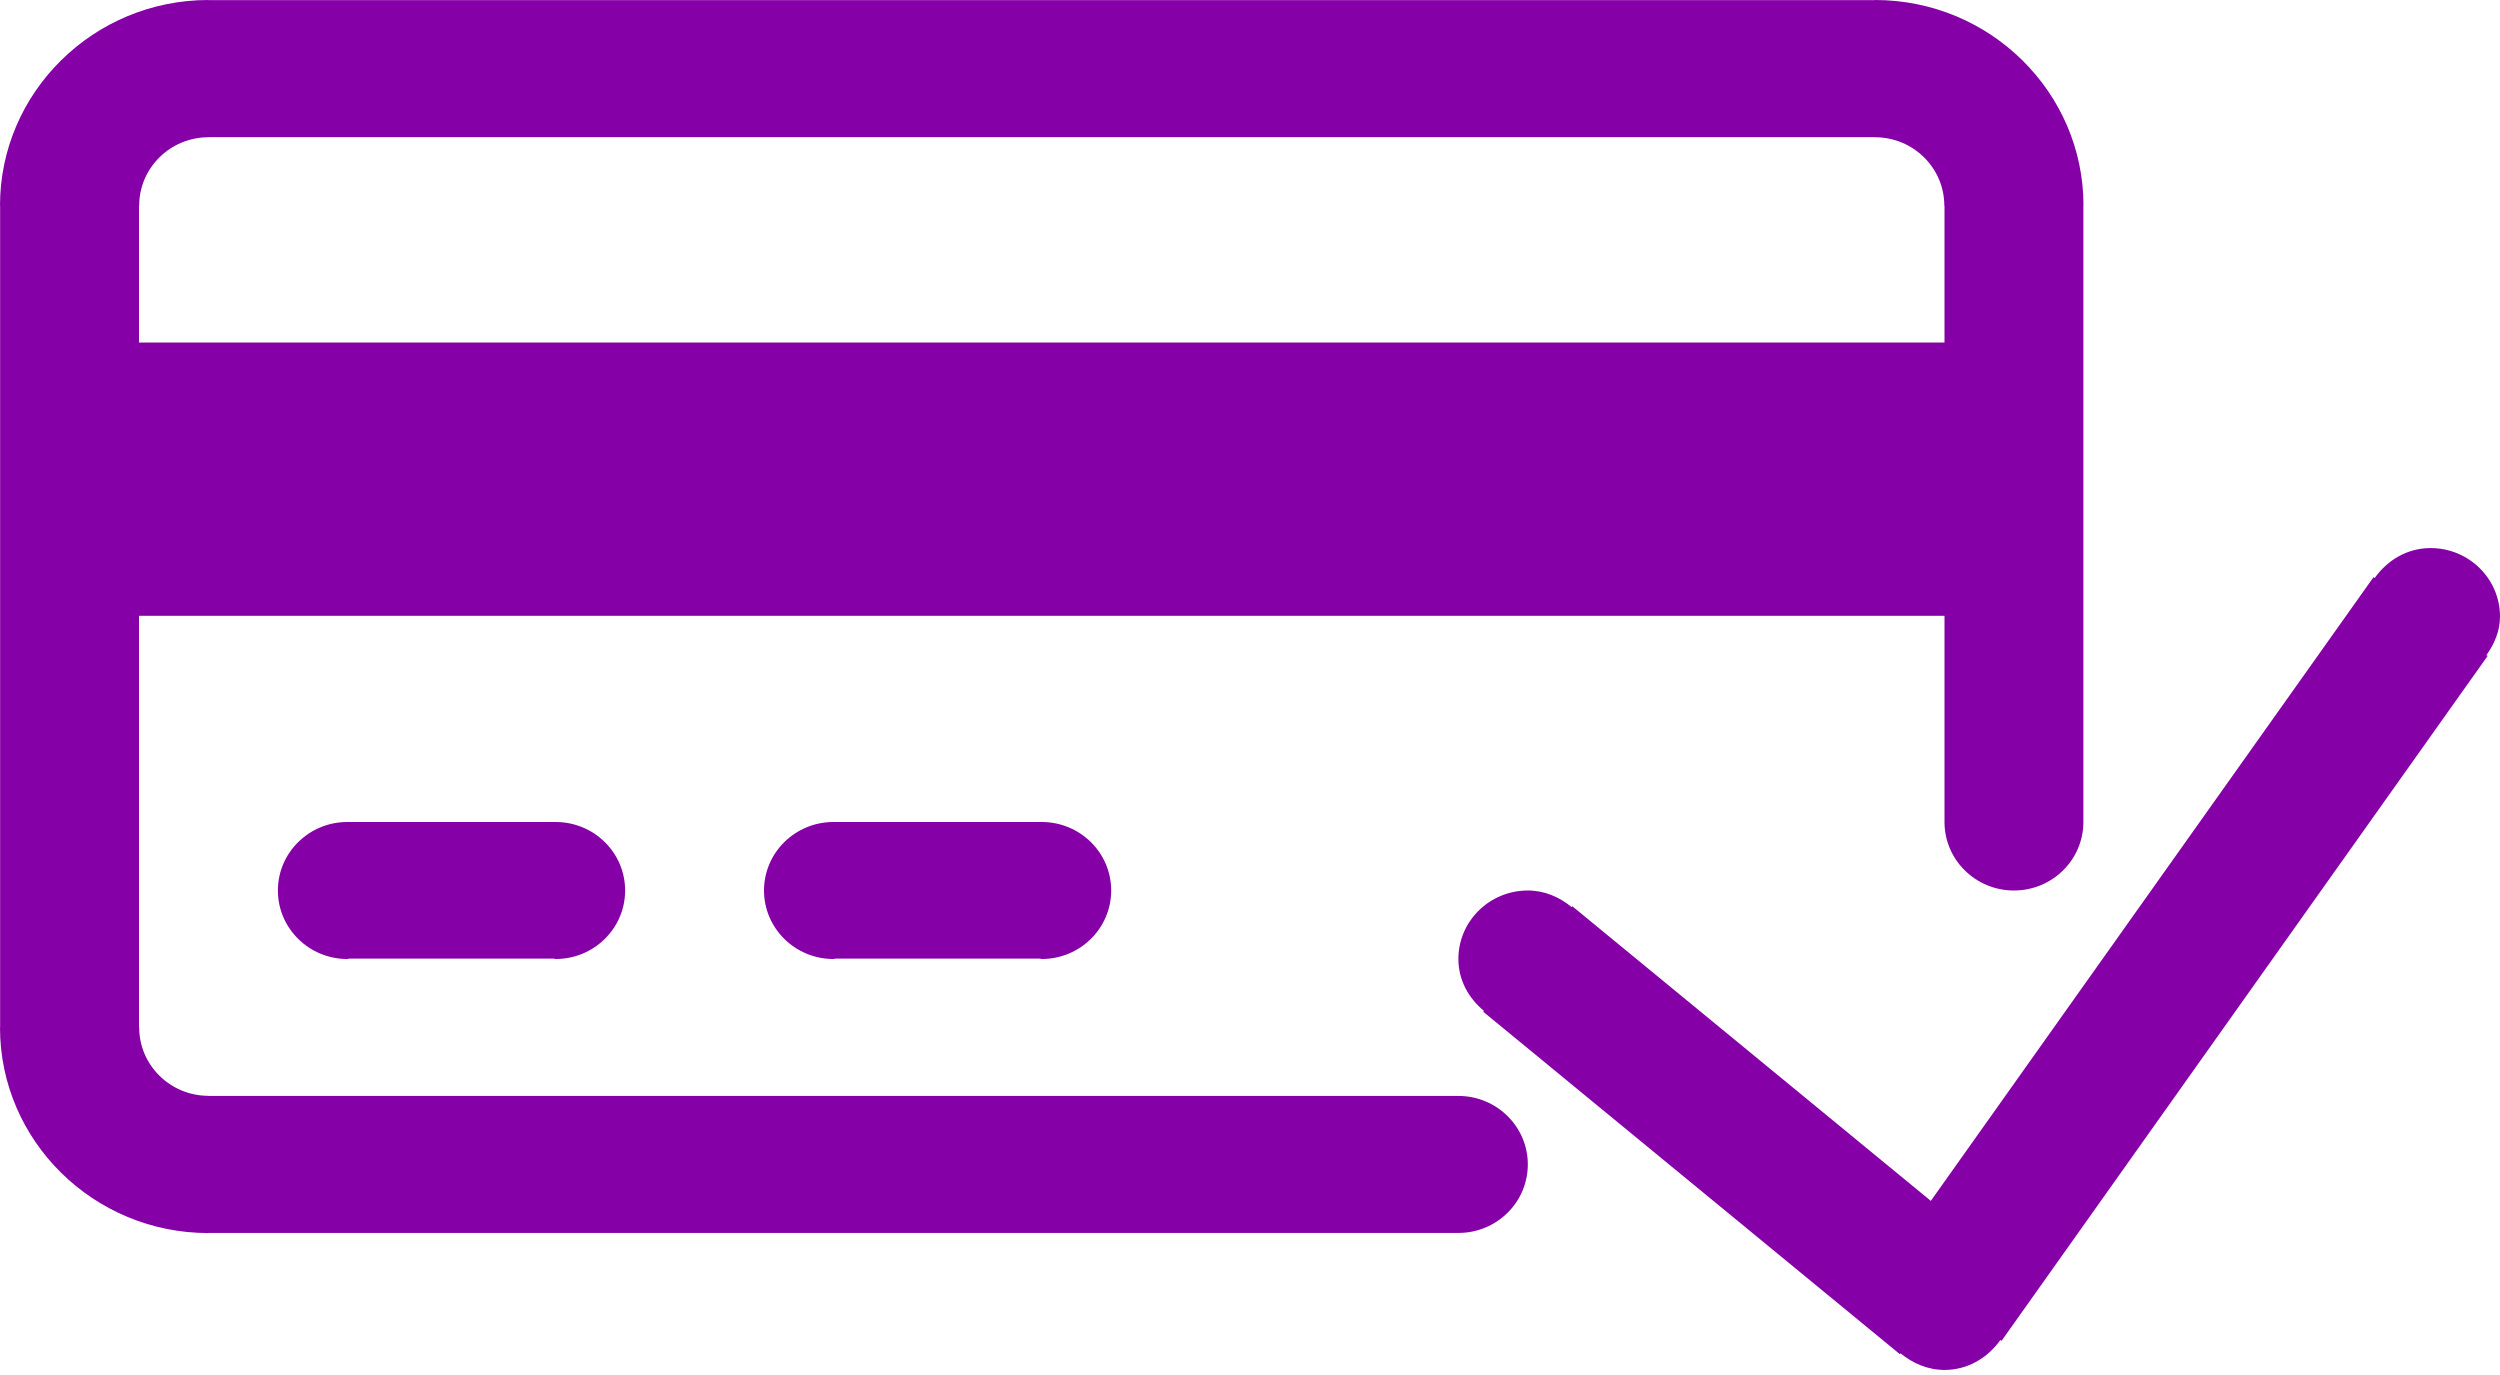
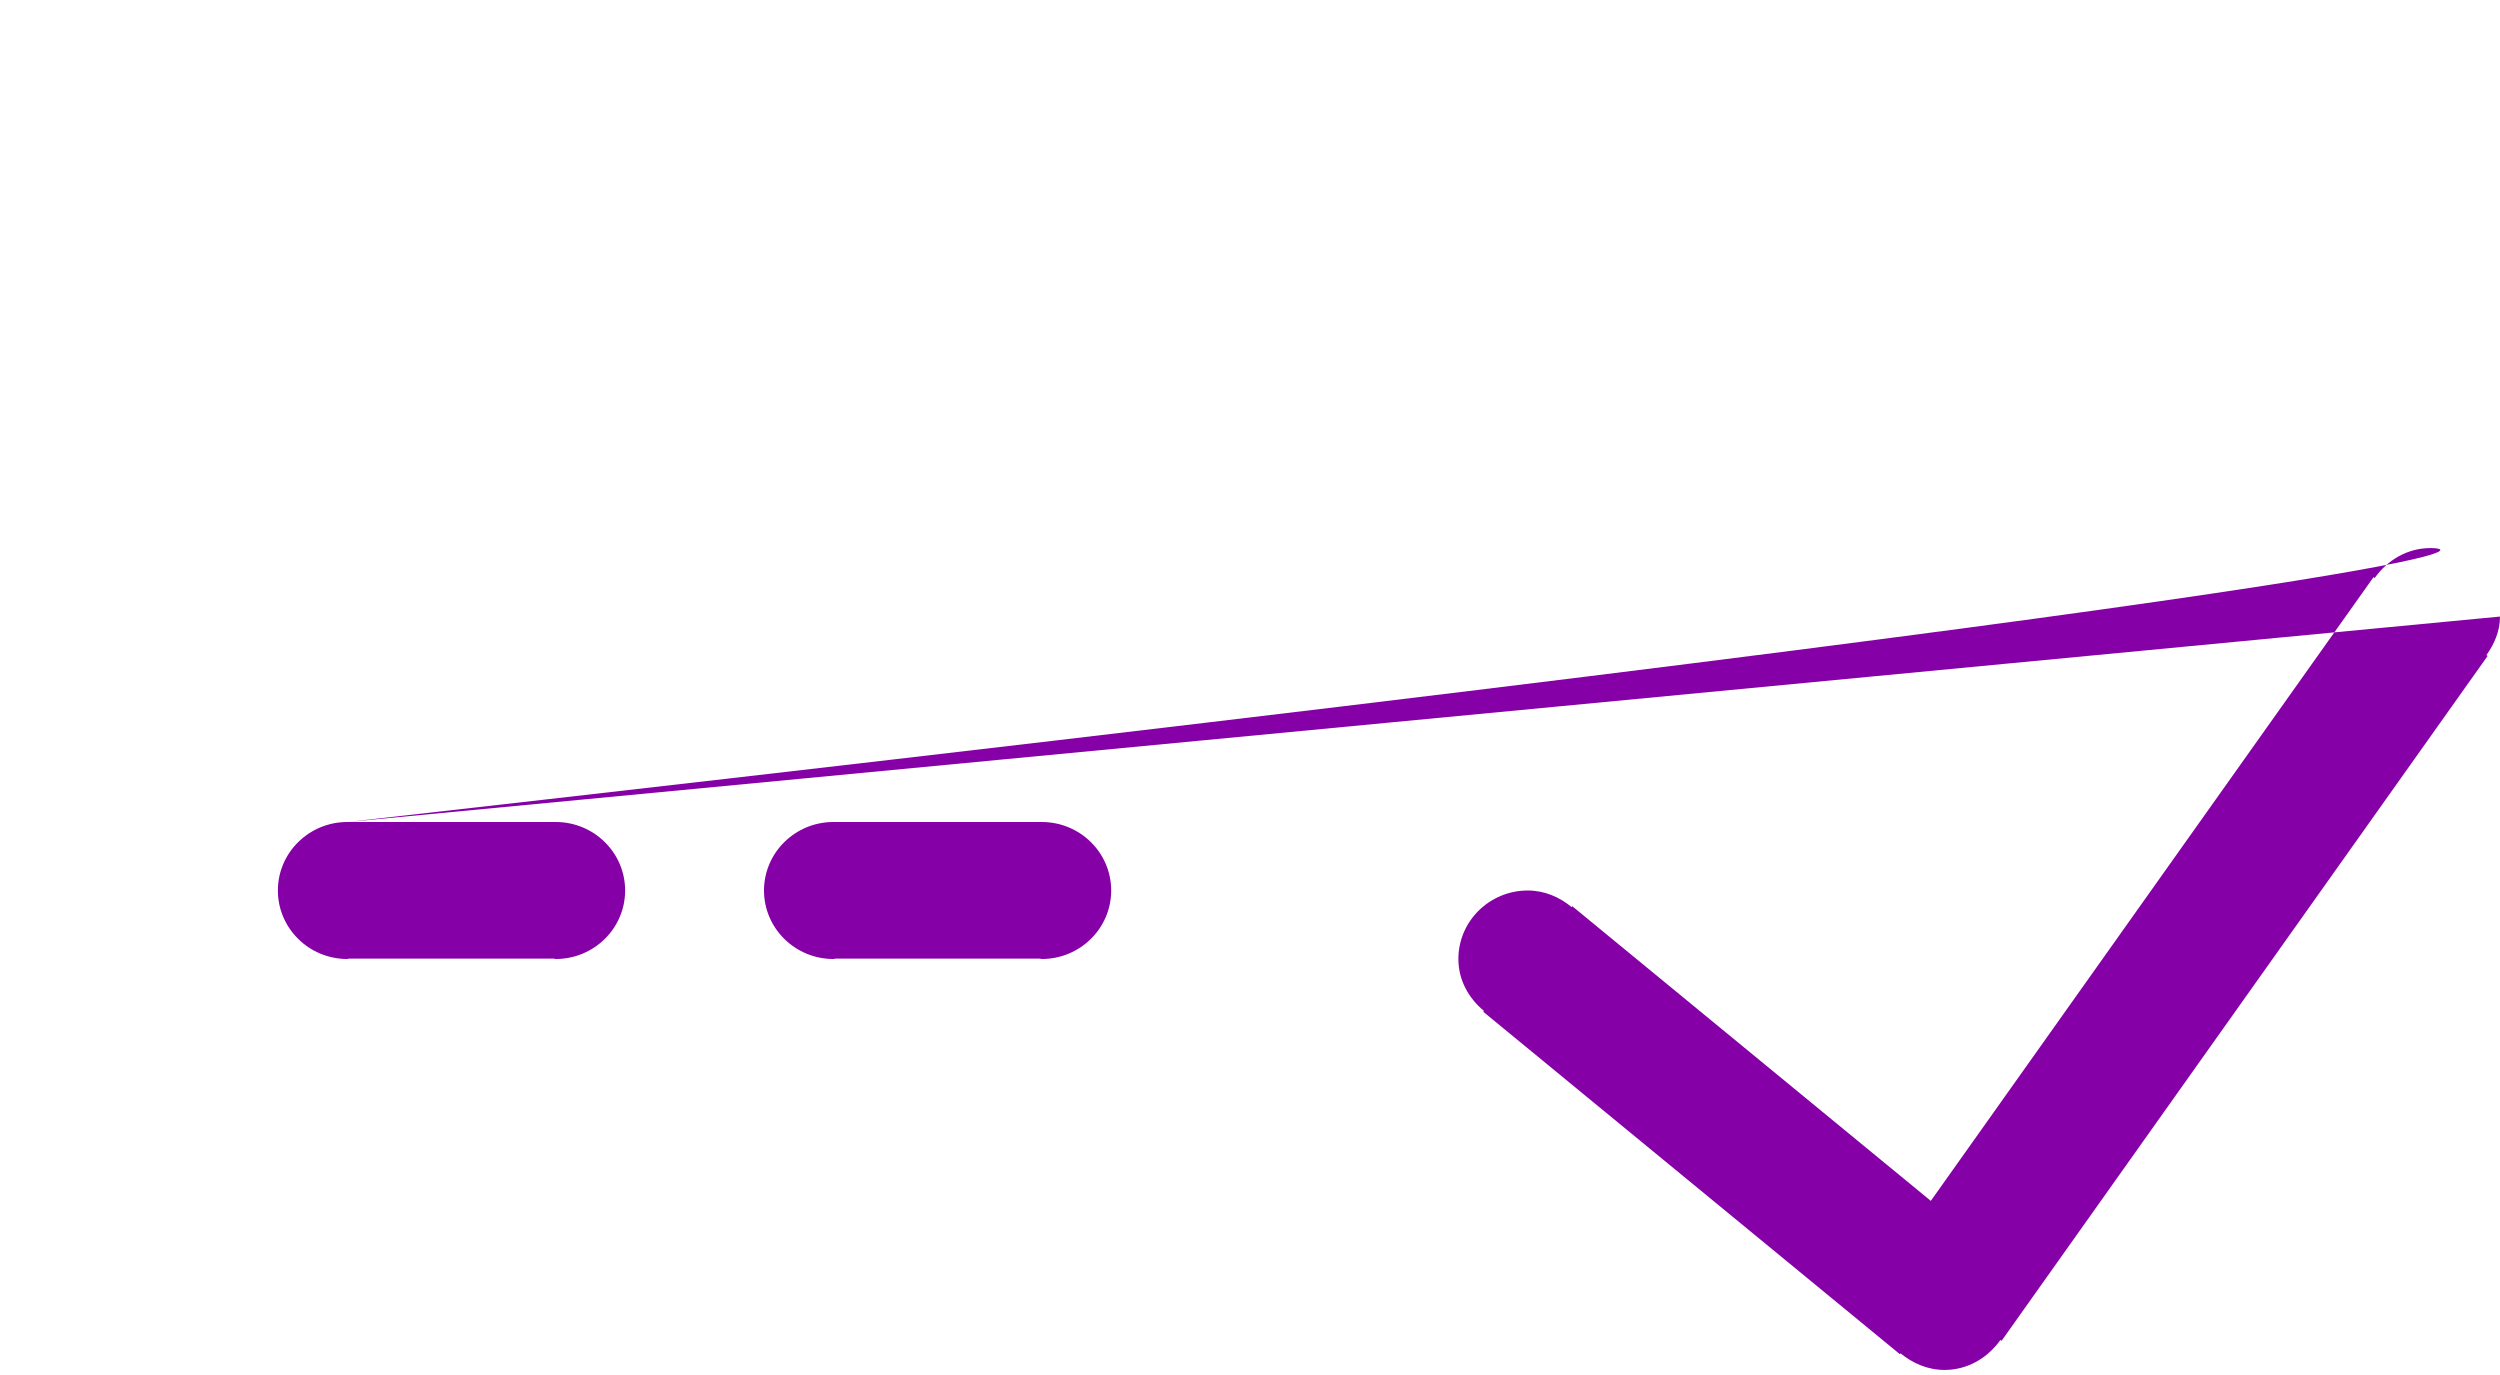
<svg xmlns="http://www.w3.org/2000/svg" width="40" height="22" fill="none">
-   <path d="M5.557 13.152C4.944 13.152 4.446 13.643 4.446 14.248 4.446 14.853 4.944 15.344 5.557 15.344 5.567 15.344 5.576 15.338 5.586 15.338H8.863C8.872 15.338 8.881 15.344 8.891 15.344 9.504 15.344 10.002 14.853 10.002 14.248 10.002 13.643 9.504 13.152 8.891 13.152H5.557zM40 9.865C40 9.26 39.502 8.769 38.889 8.769 38.512 8.769 38.196 8.966 37.995 9.248L37.976 9.235 30.893 19.214 25.157 14.5 25.146 14.513C24.954 14.355 24.715 14.248 24.445 14.248 23.832 14.248 23.334 14.739 23.334 15.344 23.334 15.682 23.499 15.973 23.743 16.174L23.732 16.188 30.398 21.667 30.409 21.654C30.603 21.811 30.842 21.919 31.112 21.919 31.488 21.919 31.805 21.722 32.006 21.44L32.025 21.453 39.802 10.495 39.783 10.482C39.909 10.303 40 10.098 40 9.865zM13.335 13.152C12.722 13.152 12.224 13.643 12.224 14.248 12.224 14.853 12.722 15.344 13.335 15.344 13.345 15.344 13.354 15.338 13.364 15.338H16.64C16.649 15.338 16.658 15.344 16.668 15.344 17.281 15.344 17.779 14.853 17.779 14.248 17.779 13.643 17.281 13.152 16.668 13.152H13.335z" fill="#8600A7" />
-   <path d="M23.334 17.535H3.335V17.533C2.724 17.533 2.227 17.042 2.227 16.44H2.224V9.853H31.112V13.152C31.112 13.757 31.609 14.248 32.223 14.248C32.836 14.248 33.334 13.757 33.334 13.152V3.29H33.336C33.336 1.476 31.839 0 30.001 0V0.002H3.335V0C1.497 0 0 1.476 0 3.29H0.002V16.44H0C0 18.253 1.497 19.729 3.335 19.729V19.727H23.334C23.948 19.727 24.445 19.236 24.445 18.631C24.445 18.026 23.948 17.535 23.334 17.535ZM2.227 3.29C2.227 2.687 2.724 2.196 3.335 2.196V2.194H30.001V2.196C30.612 2.196 31.109 2.687 31.109 3.29H31.112V5.481H2.224V3.29H2.227Z" fill="#8600A7" />
+   <path d="M5.557 13.152C4.944 13.152 4.446 13.643 4.446 14.248 4.446 14.853 4.944 15.344 5.557 15.344 5.567 15.344 5.576 15.338 5.586 15.338H8.863C8.872 15.338 8.881 15.344 8.891 15.344 9.504 15.344 10.002 14.853 10.002 14.248 10.002 13.643 9.504 13.152 8.891 13.152H5.557zC40 9.26 39.502 8.769 38.889 8.769 38.512 8.769 38.196 8.966 37.995 9.248L37.976 9.235 30.893 19.214 25.157 14.5 25.146 14.513C24.954 14.355 24.715 14.248 24.445 14.248 23.832 14.248 23.334 14.739 23.334 15.344 23.334 15.682 23.499 15.973 23.743 16.174L23.732 16.188 30.398 21.667 30.409 21.654C30.603 21.811 30.842 21.919 31.112 21.919 31.488 21.919 31.805 21.722 32.006 21.44L32.025 21.453 39.802 10.495 39.783 10.482C39.909 10.303 40 10.098 40 9.865zM13.335 13.152C12.722 13.152 12.224 13.643 12.224 14.248 12.224 14.853 12.722 15.344 13.335 15.344 13.345 15.344 13.354 15.338 13.364 15.338H16.64C16.649 15.338 16.658 15.344 16.668 15.344 17.281 15.344 17.779 14.853 17.779 14.248 17.779 13.643 17.281 13.152 16.668 13.152H13.335z" fill="#8600A7" />
</svg>